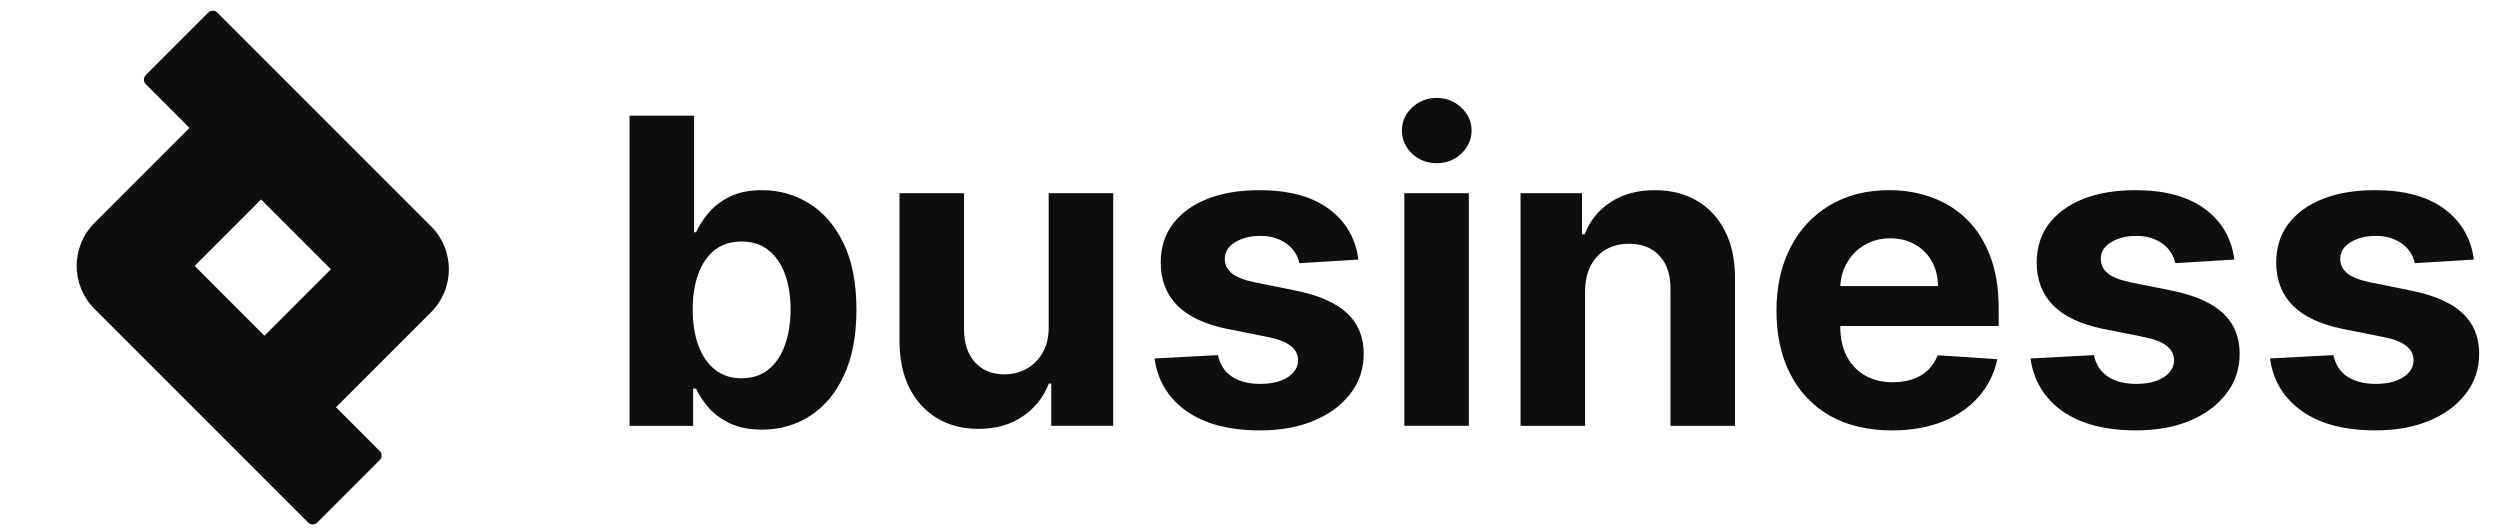
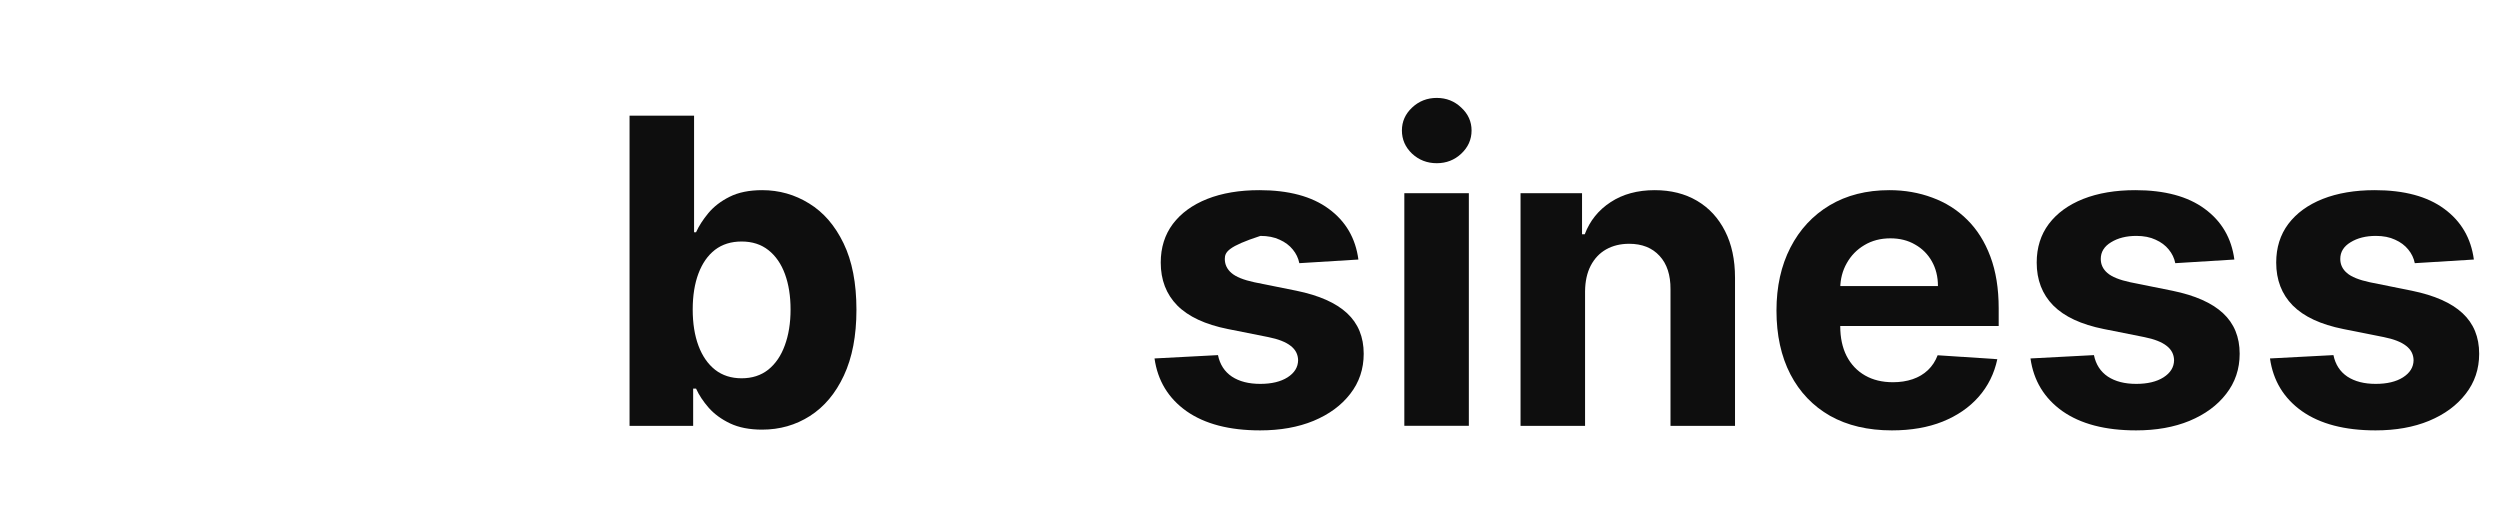
<svg xmlns="http://www.w3.org/2000/svg" width="156" height="33" viewBox="0 0 156 33" fill="none">
  <path d="M154.369 16.195L150.683 16.422C150.62 16.107 150.484 15.823 150.276 15.571C150.068 15.313 149.794 15.108 149.454 14.957C149.12 14.799 148.72 14.72 148.254 14.72C147.63 14.72 147.104 14.853 146.675 15.117C146.247 15.376 146.033 15.722 146.033 16.157C146.033 16.504 146.171 16.797 146.449 17.036C146.726 17.276 147.202 17.468 147.876 17.613L150.503 18.142C151.915 18.432 152.967 18.898 153.66 19.541C154.353 20.183 154.7 21.028 154.7 22.074C154.7 23.025 154.419 23.86 153.858 24.578C153.304 25.297 152.542 25.857 151.571 26.261C150.607 26.658 149.495 26.856 148.235 26.856C146.313 26.856 144.782 26.456 143.641 25.656C142.507 24.849 141.843 23.753 141.647 22.367L145.607 22.159C145.727 22.745 146.017 23.192 146.477 23.501C146.937 23.803 147.526 23.954 148.244 23.954C148.95 23.954 149.517 23.819 149.946 23.548C150.38 23.271 150.601 22.915 150.607 22.48C150.601 22.115 150.447 21.815 150.144 21.582C149.842 21.343 149.375 21.16 148.745 21.034L146.231 20.533C144.813 20.25 143.758 19.758 143.065 19.059C142.378 18.359 142.035 17.468 142.035 16.384C142.035 15.451 142.287 14.648 142.791 13.974C143.301 13.3 144.016 12.78 144.936 12.414C145.863 12.049 146.946 11.866 148.188 11.866C150.021 11.866 151.464 12.254 152.516 13.029C153.575 13.804 154.192 14.859 154.369 16.195Z" fill="#0E0E0E" />
  <path d="M139.424 16.195L135.738 16.422C135.675 16.107 135.539 15.823 135.331 15.571C135.123 15.313 134.849 15.108 134.509 14.957C134.175 14.799 133.775 14.72 133.309 14.72C132.685 14.72 132.159 14.853 131.73 15.117C131.302 15.376 131.088 15.722 131.088 16.157C131.088 16.504 131.226 16.797 131.503 17.036C131.781 17.276 132.256 17.468 132.931 17.613L135.558 18.142C136.97 18.432 138.022 18.898 138.715 19.541C139.408 20.183 139.755 21.028 139.755 22.074C139.755 23.025 139.474 23.86 138.913 24.578C138.359 25.297 137.596 25.857 136.626 26.261C135.662 26.658 134.55 26.856 133.29 26.856C131.368 26.856 129.837 26.456 128.696 25.656C127.562 24.849 126.897 23.753 126.702 22.367L130.662 22.159C130.782 22.745 131.072 23.192 131.532 23.501C131.992 23.803 132.581 23.954 133.299 23.954C134.005 23.954 134.572 23.819 135.001 23.548C135.435 23.271 135.656 22.915 135.662 22.48C135.656 22.115 135.501 21.815 135.199 21.582C134.897 21.343 134.43 21.16 133.8 21.034L131.286 20.533C129.868 20.25 128.813 19.758 128.12 19.059C127.433 18.359 127.09 17.468 127.09 16.384C127.09 15.451 127.342 14.648 127.846 13.974C128.356 13.3 129.071 12.78 129.991 12.414C130.917 12.049 132.001 11.866 133.243 11.866C135.076 11.866 136.519 12.254 137.571 13.029C138.63 13.804 139.247 14.859 139.424 16.195Z" fill="#0E0E0E" />
  <path d="M118.054 26.856C116.561 26.856 115.276 26.554 114.198 25.949C113.127 25.337 112.302 24.474 111.722 23.359C111.142 22.238 110.852 20.911 110.852 19.38C110.852 17.887 111.142 16.576 111.722 15.448C112.302 14.32 113.117 13.441 114.17 12.811C115.228 12.181 116.47 11.866 117.894 11.866C118.851 11.866 119.743 12.021 120.568 12.329C121.4 12.632 122.125 13.088 122.742 13.7C123.366 14.311 123.851 15.08 124.198 16.006C124.544 16.926 124.718 18.003 124.718 19.238V20.344H112.459V17.849H120.928C120.928 17.269 120.801 16.756 120.549 16.308C120.297 15.861 119.948 15.511 119.5 15.259C119.059 15.001 118.546 14.872 117.96 14.872C117.349 14.872 116.807 15.013 116.334 15.297C115.868 15.574 115.502 15.949 115.238 16.422C114.973 16.888 114.838 17.408 114.831 17.981V20.354C114.831 21.072 114.964 21.692 115.228 22.215C115.499 22.738 115.88 23.142 116.372 23.425C116.863 23.709 117.446 23.851 118.12 23.851C118.568 23.851 118.977 23.788 119.349 23.662C119.721 23.535 120.039 23.346 120.304 23.094C120.568 22.842 120.77 22.534 120.909 22.168L124.632 22.414C124.443 23.309 124.056 24.09 123.47 24.758C122.89 25.419 122.14 25.936 121.221 26.308C120.307 26.673 119.251 26.856 118.054 26.856Z" fill="#0E0E0E" />
  <path d="M98.908 18.18V26.573H94.882V12.055H98.719V14.617H98.889C99.21 13.772 99.749 13.104 100.505 12.613C101.261 12.115 102.178 11.866 103.256 11.866C104.264 11.866 105.143 12.087 105.893 12.528C106.642 12.969 107.225 13.599 107.641 14.418C108.057 15.231 108.265 16.201 108.265 17.329V26.573H104.239V18.047C104.245 17.159 104.018 16.466 103.558 15.968C103.098 15.464 102.465 15.212 101.658 15.212C101.116 15.212 100.638 15.329 100.222 15.562C99.812 15.795 99.491 16.135 99.258 16.582C99.031 17.023 98.914 17.556 98.908 18.18Z" fill="#0E0E0E" />
  <path d="M87.63 26.572V12.055H91.656V26.572H87.63ZM89.653 10.184C89.054 10.184 88.54 9.985 88.112 9.588C87.69 9.185 87.479 8.703 87.479 8.142C87.479 7.588 87.69 7.112 88.112 6.715C88.54 6.312 89.054 6.11 89.653 6.11C90.251 6.11 90.762 6.312 91.184 6.715C91.612 7.112 91.826 7.588 91.826 8.142C91.826 8.703 91.612 9.185 91.184 9.588C90.762 9.985 90.251 10.184 89.653 10.184Z" fill="#0E0E0E" />
-   <path d="M84.764 16.195L81.078 16.422C81.015 16.107 80.879 15.823 80.671 15.571C80.463 15.313 80.189 15.108 79.849 14.957C79.515 14.799 79.115 14.72 78.649 14.72C78.025 14.72 77.499 14.853 77.07 15.117C76.642 15.376 76.428 15.722 76.428 16.157C76.428 16.504 76.566 16.797 76.844 17.036C77.121 17.276 77.597 17.468 78.271 17.613L80.898 18.142C82.31 18.432 83.362 18.898 84.055 19.541C84.748 20.183 85.095 21.028 85.095 22.074C85.095 23.025 84.814 23.86 84.254 24.578C83.699 25.297 82.937 25.857 81.966 26.261C81.002 26.658 79.89 26.856 78.63 26.856C76.708 26.856 75.177 26.456 74.037 25.656C72.902 24.849 72.238 23.753 72.042 22.367L76.002 22.159C76.122 22.745 76.412 23.192 76.872 23.501C77.332 23.803 77.921 23.954 78.639 23.954C79.345 23.954 79.912 23.819 80.341 23.548C80.775 23.271 80.996 22.915 81.002 22.48C80.996 22.115 80.841 21.815 80.539 21.582C80.237 21.343 79.77 21.16 79.14 21.034L76.626 20.533C75.209 20.25 74.153 19.758 73.46 19.059C72.773 18.359 72.43 17.468 72.43 16.384C72.43 15.451 72.682 14.648 73.186 13.974C73.696 13.3 74.411 12.78 75.331 12.414C76.258 12.049 77.341 11.866 78.583 11.866C80.416 11.866 81.859 12.254 82.911 13.029C83.97 13.804 84.587 14.859 84.764 16.195Z" fill="#0E0E0E" />
-   <path d="M65.438 20.391V12.055H69.464V26.572H65.599V23.936H65.448C65.12 24.786 64.575 25.47 63.812 25.986C63.056 26.503 62.133 26.762 61.043 26.762C60.073 26.762 59.219 26.541 58.482 26.1C57.745 25.659 57.168 25.032 56.752 24.219C56.343 23.406 56.135 22.433 56.128 21.299V12.055H60.155V20.58C60.161 21.437 60.391 22.114 60.845 22.612C61.298 23.11 61.906 23.359 62.669 23.359C63.154 23.359 63.608 23.249 64.03 23.028C64.452 22.801 64.792 22.467 65.051 22.026C65.315 21.585 65.444 21.04 65.438 20.391Z" fill="#0E0E0E" />
+   <path d="M84.764 16.195L81.078 16.422C81.015 16.107 80.879 15.823 80.671 15.571C80.463 15.313 80.189 15.108 79.849 14.957C79.515 14.799 79.115 14.72 78.649 14.72C76.642 15.376 76.428 15.722 76.428 16.157C76.428 16.504 76.566 16.797 76.844 17.036C77.121 17.276 77.597 17.468 78.271 17.613L80.898 18.142C82.31 18.432 83.362 18.898 84.055 19.541C84.748 20.183 85.095 21.028 85.095 22.074C85.095 23.025 84.814 23.86 84.254 24.578C83.699 25.297 82.937 25.857 81.966 26.261C81.002 26.658 79.89 26.856 78.63 26.856C76.708 26.856 75.177 26.456 74.037 25.656C72.902 24.849 72.238 23.753 72.042 22.367L76.002 22.159C76.122 22.745 76.412 23.192 76.872 23.501C77.332 23.803 77.921 23.954 78.639 23.954C79.345 23.954 79.912 23.819 80.341 23.548C80.775 23.271 80.996 22.915 81.002 22.48C80.996 22.115 80.841 21.815 80.539 21.582C80.237 21.343 79.77 21.16 79.14 21.034L76.626 20.533C75.209 20.25 74.153 19.758 73.46 19.059C72.773 18.359 72.43 17.468 72.43 16.384C72.43 15.451 72.682 14.648 73.186 13.974C73.696 13.3 74.411 12.78 75.331 12.414C76.258 12.049 77.341 11.866 78.583 11.866C80.416 11.866 81.859 12.254 82.911 13.029C83.97 13.804 84.587 14.859 84.764 16.195Z" fill="#0E0E0E" />
  <path d="M39.284 26.573V7.216H43.31V14.493H43.433C43.609 14.103 43.864 13.706 44.198 13.303C44.539 12.893 44.98 12.553 45.522 12.282C46.07 12.005 46.75 11.866 47.563 11.866C48.622 11.866 49.598 12.143 50.493 12.698C51.388 13.246 52.103 14.075 52.639 15.184C53.174 16.286 53.442 17.669 53.442 19.333C53.442 20.952 53.18 22.319 52.657 23.435C52.141 24.544 51.435 25.385 50.54 25.958C49.652 26.525 48.656 26.809 47.554 26.809C46.772 26.809 46.108 26.68 45.559 26.421C45.018 26.163 44.573 25.838 44.227 25.448C43.88 25.051 43.616 24.651 43.433 24.247H43.253V26.573H39.284ZM43.225 19.314C43.225 20.177 43.345 20.93 43.584 21.573C43.824 22.215 44.17 22.716 44.624 23.075C45.077 23.428 45.629 23.605 46.278 23.605C46.933 23.605 47.487 23.425 47.941 23.066C48.395 22.701 48.738 22.197 48.971 21.554C49.211 20.905 49.331 20.158 49.331 19.314C49.331 18.476 49.214 17.738 48.981 17.102C48.748 16.466 48.404 15.968 47.951 15.609C47.497 15.25 46.939 15.07 46.278 15.07C45.622 15.07 45.068 15.243 44.614 15.59C44.167 15.937 43.824 16.428 43.584 17.064C43.345 17.701 43.225 18.451 43.225 19.314Z" fill="#0E0E0E" />
-   <path fill-rule="evenodd" clip-rule="evenodd" d="M16.292 12.445L20.648 16.801L16.501 20.948L12.145 16.592L16.292 12.445ZM11.827 7.98L9.096 5.249C8.94 5.094 8.94 4.841 9.096 4.685L12.998 0.784C13.153 0.628 13.406 0.628 13.562 0.784L26.899 14.121C28.379 15.601 28.379 18 26.899 19.48L20.966 25.413L23.697 28.144C23.853 28.3 23.853 28.552 23.697 28.708L19.796 32.609C19.64 32.765 19.387 32.765 19.231 32.609L5.894 19.272C4.414 17.792 4.414 15.393 5.894 13.913L11.827 7.98Z" fill="#0E0E0E" />
</svg>